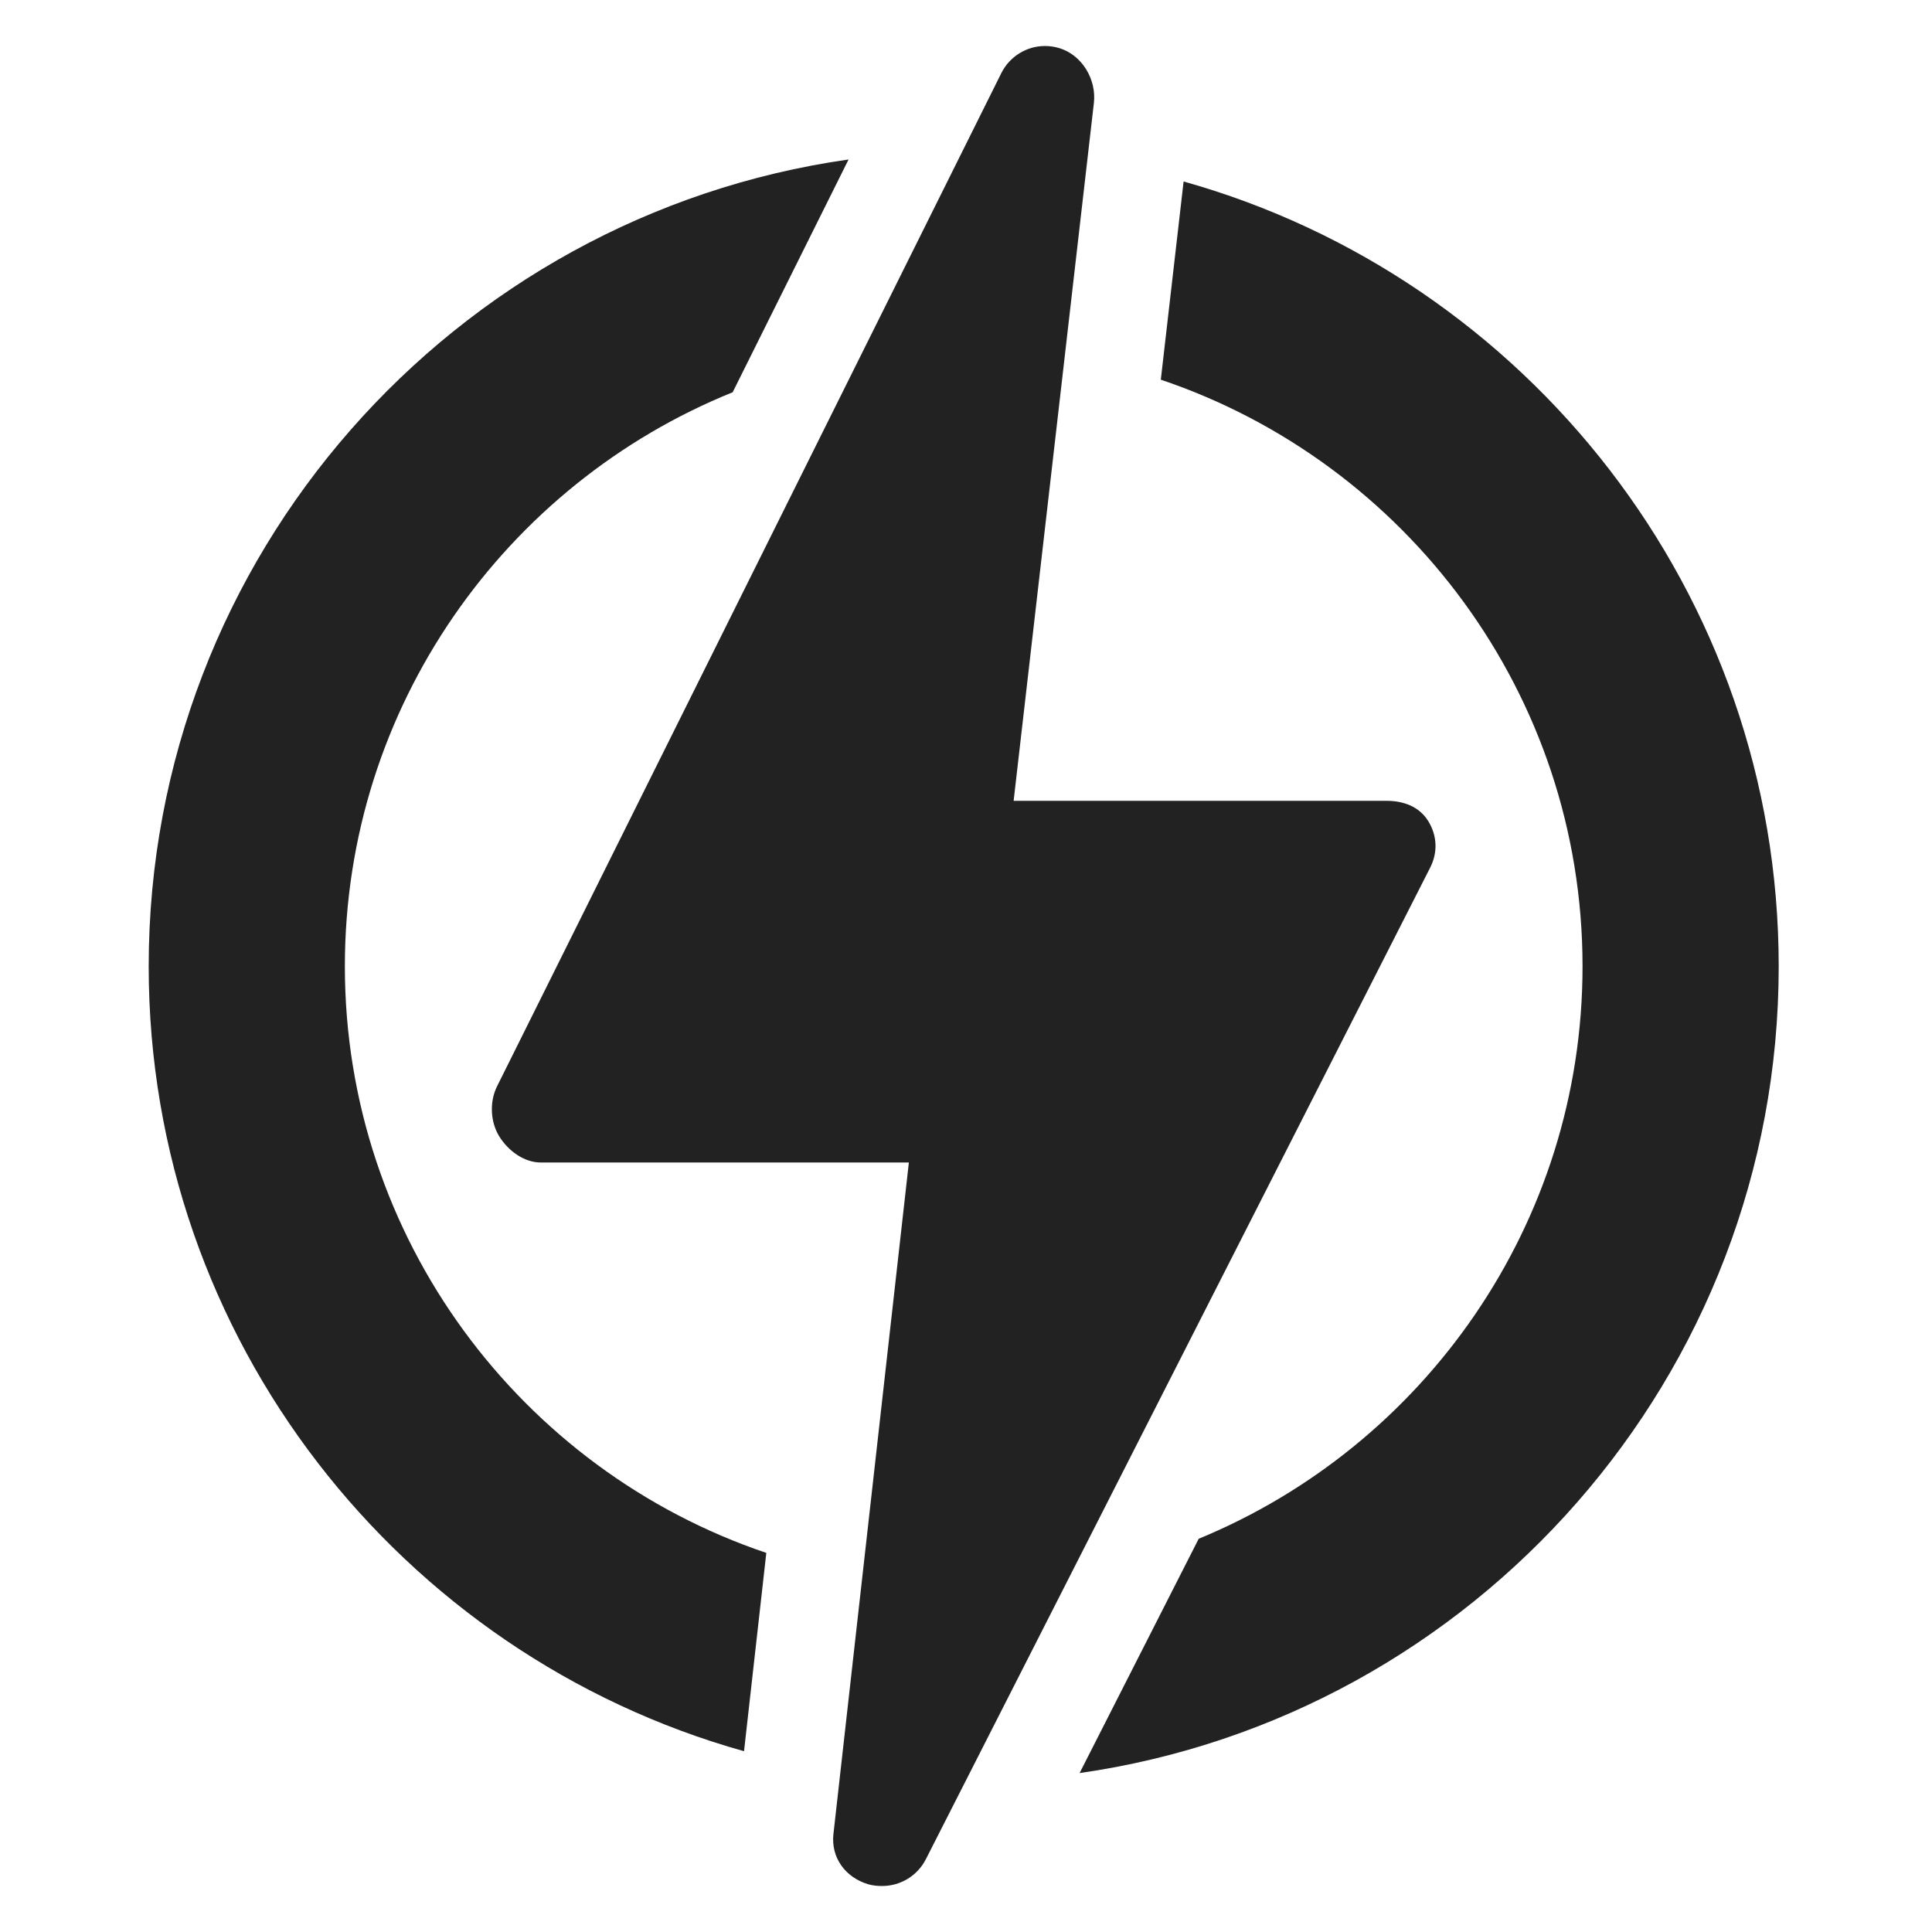
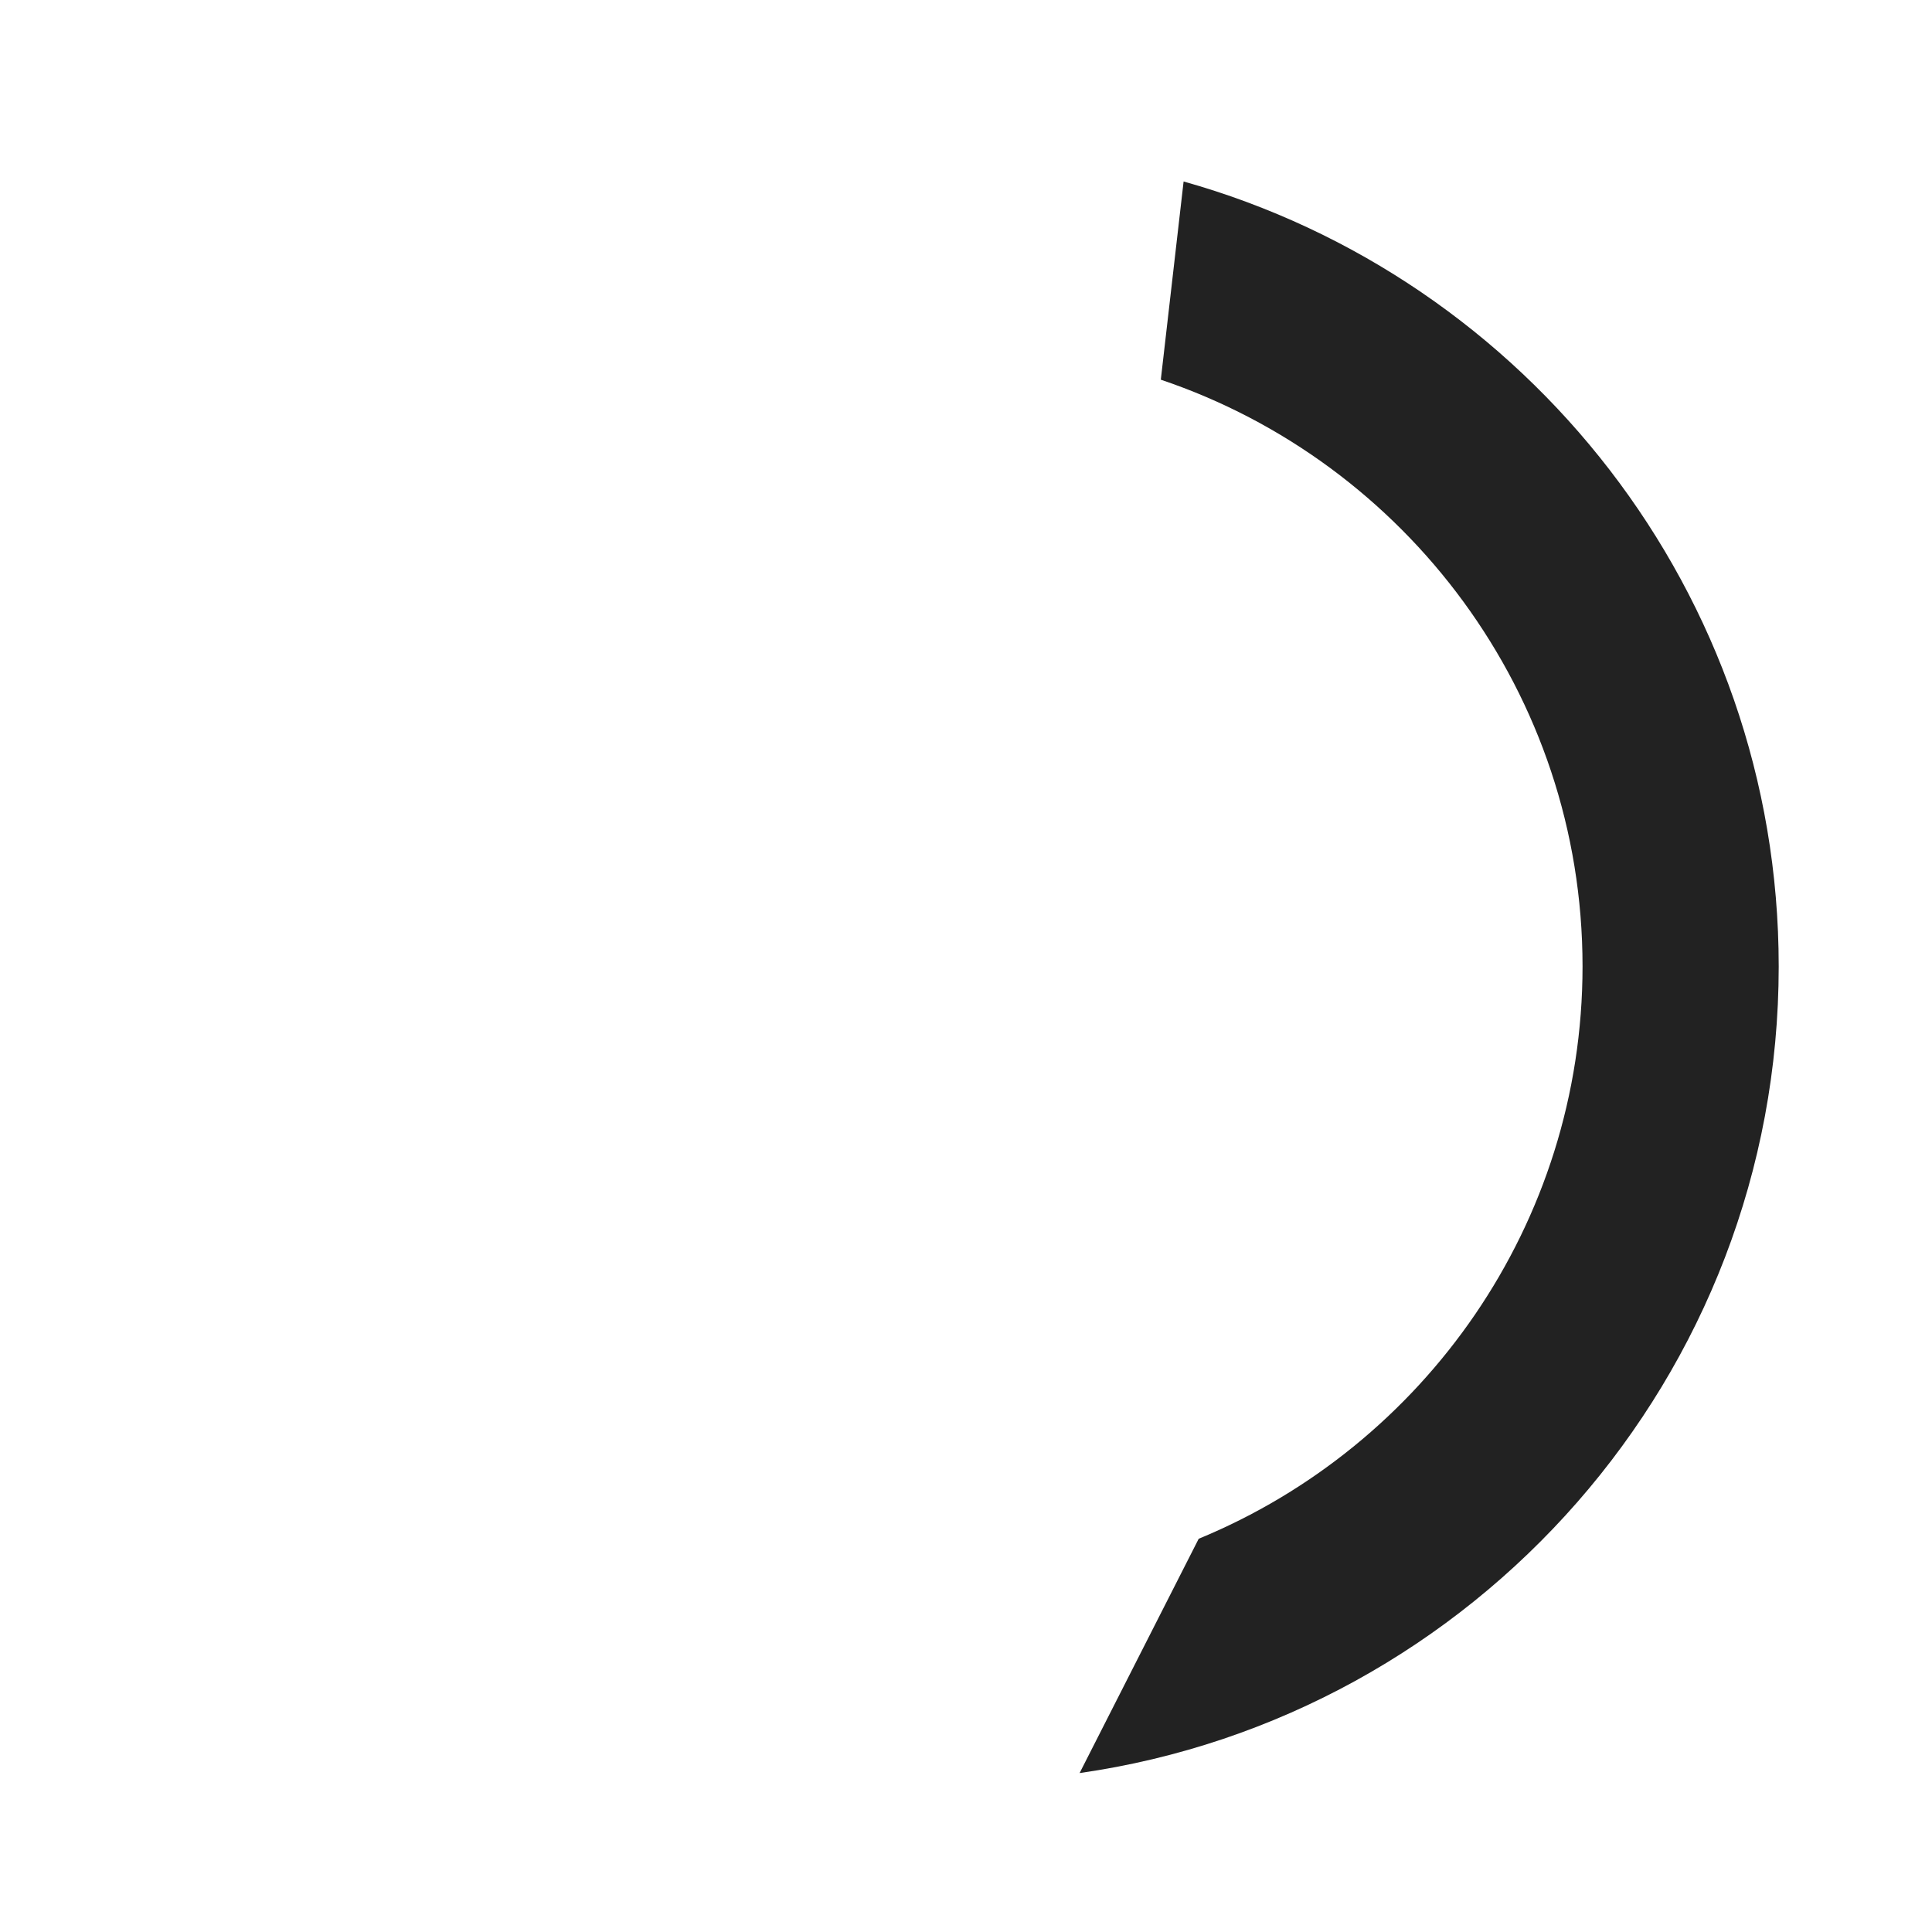
<svg xmlns="http://www.w3.org/2000/svg" version="1.2" viewBox="0 0 840 840" width="16" height="16">
  <title>cong-suat</title>
  <style>
		.s0 { fill: #222222 } 
	</style>
  <g>
-     <path class="s0" d="m149.94 420.14c0-112.87 69.86-209.71 168.61-249.59l50.39-101.21c-171.77 24.4-304.29 172.4-304.29 350.8 0 162.31 109.7 299.47 258.84 341.26l9.69-86.23c-106.41-35.9-183.24-136.66-183.24-255.03z" />
    <path class="s0" d="m773.35 420.14c0-162.27-109.65-299.41-258.74-341.23l-9.91 86.17c106.47 35.87 183.36 136.65 183.36 255.06 0 112.21-69.05 208.58-166.89 248.89l-51.78 101.87c171.61-24.54 303.96-172.47 303.96-350.76z" />
-     <path class="s0" d="m621.83 377.2c3.35-6.61 3.04-13.86-0.84-20.18-3.88-6.32-10.76-8.84-18.17-8.84h-162.11l34.89-303.39c1.19-10.29-5.18-20.94-15.11-23.89q-3.09-0.91-6.18-0.9c-7.87 0-15.32 4.48-18.98 11.84l-219.24 440.52c-3.29 6.61-2.92 15.41 0.96 21.69 3.89 6.28 10.75 11.39 18.13 11.39h159.98l-32.8 291.97c-1.14 10.25 5.2 18.86 15.08 21.82 2.03 0.6 4.08 0.77 6.11 0.77 7.86 0 15.3-4.36 19.01-11.67z" />
  </g>
</svg>